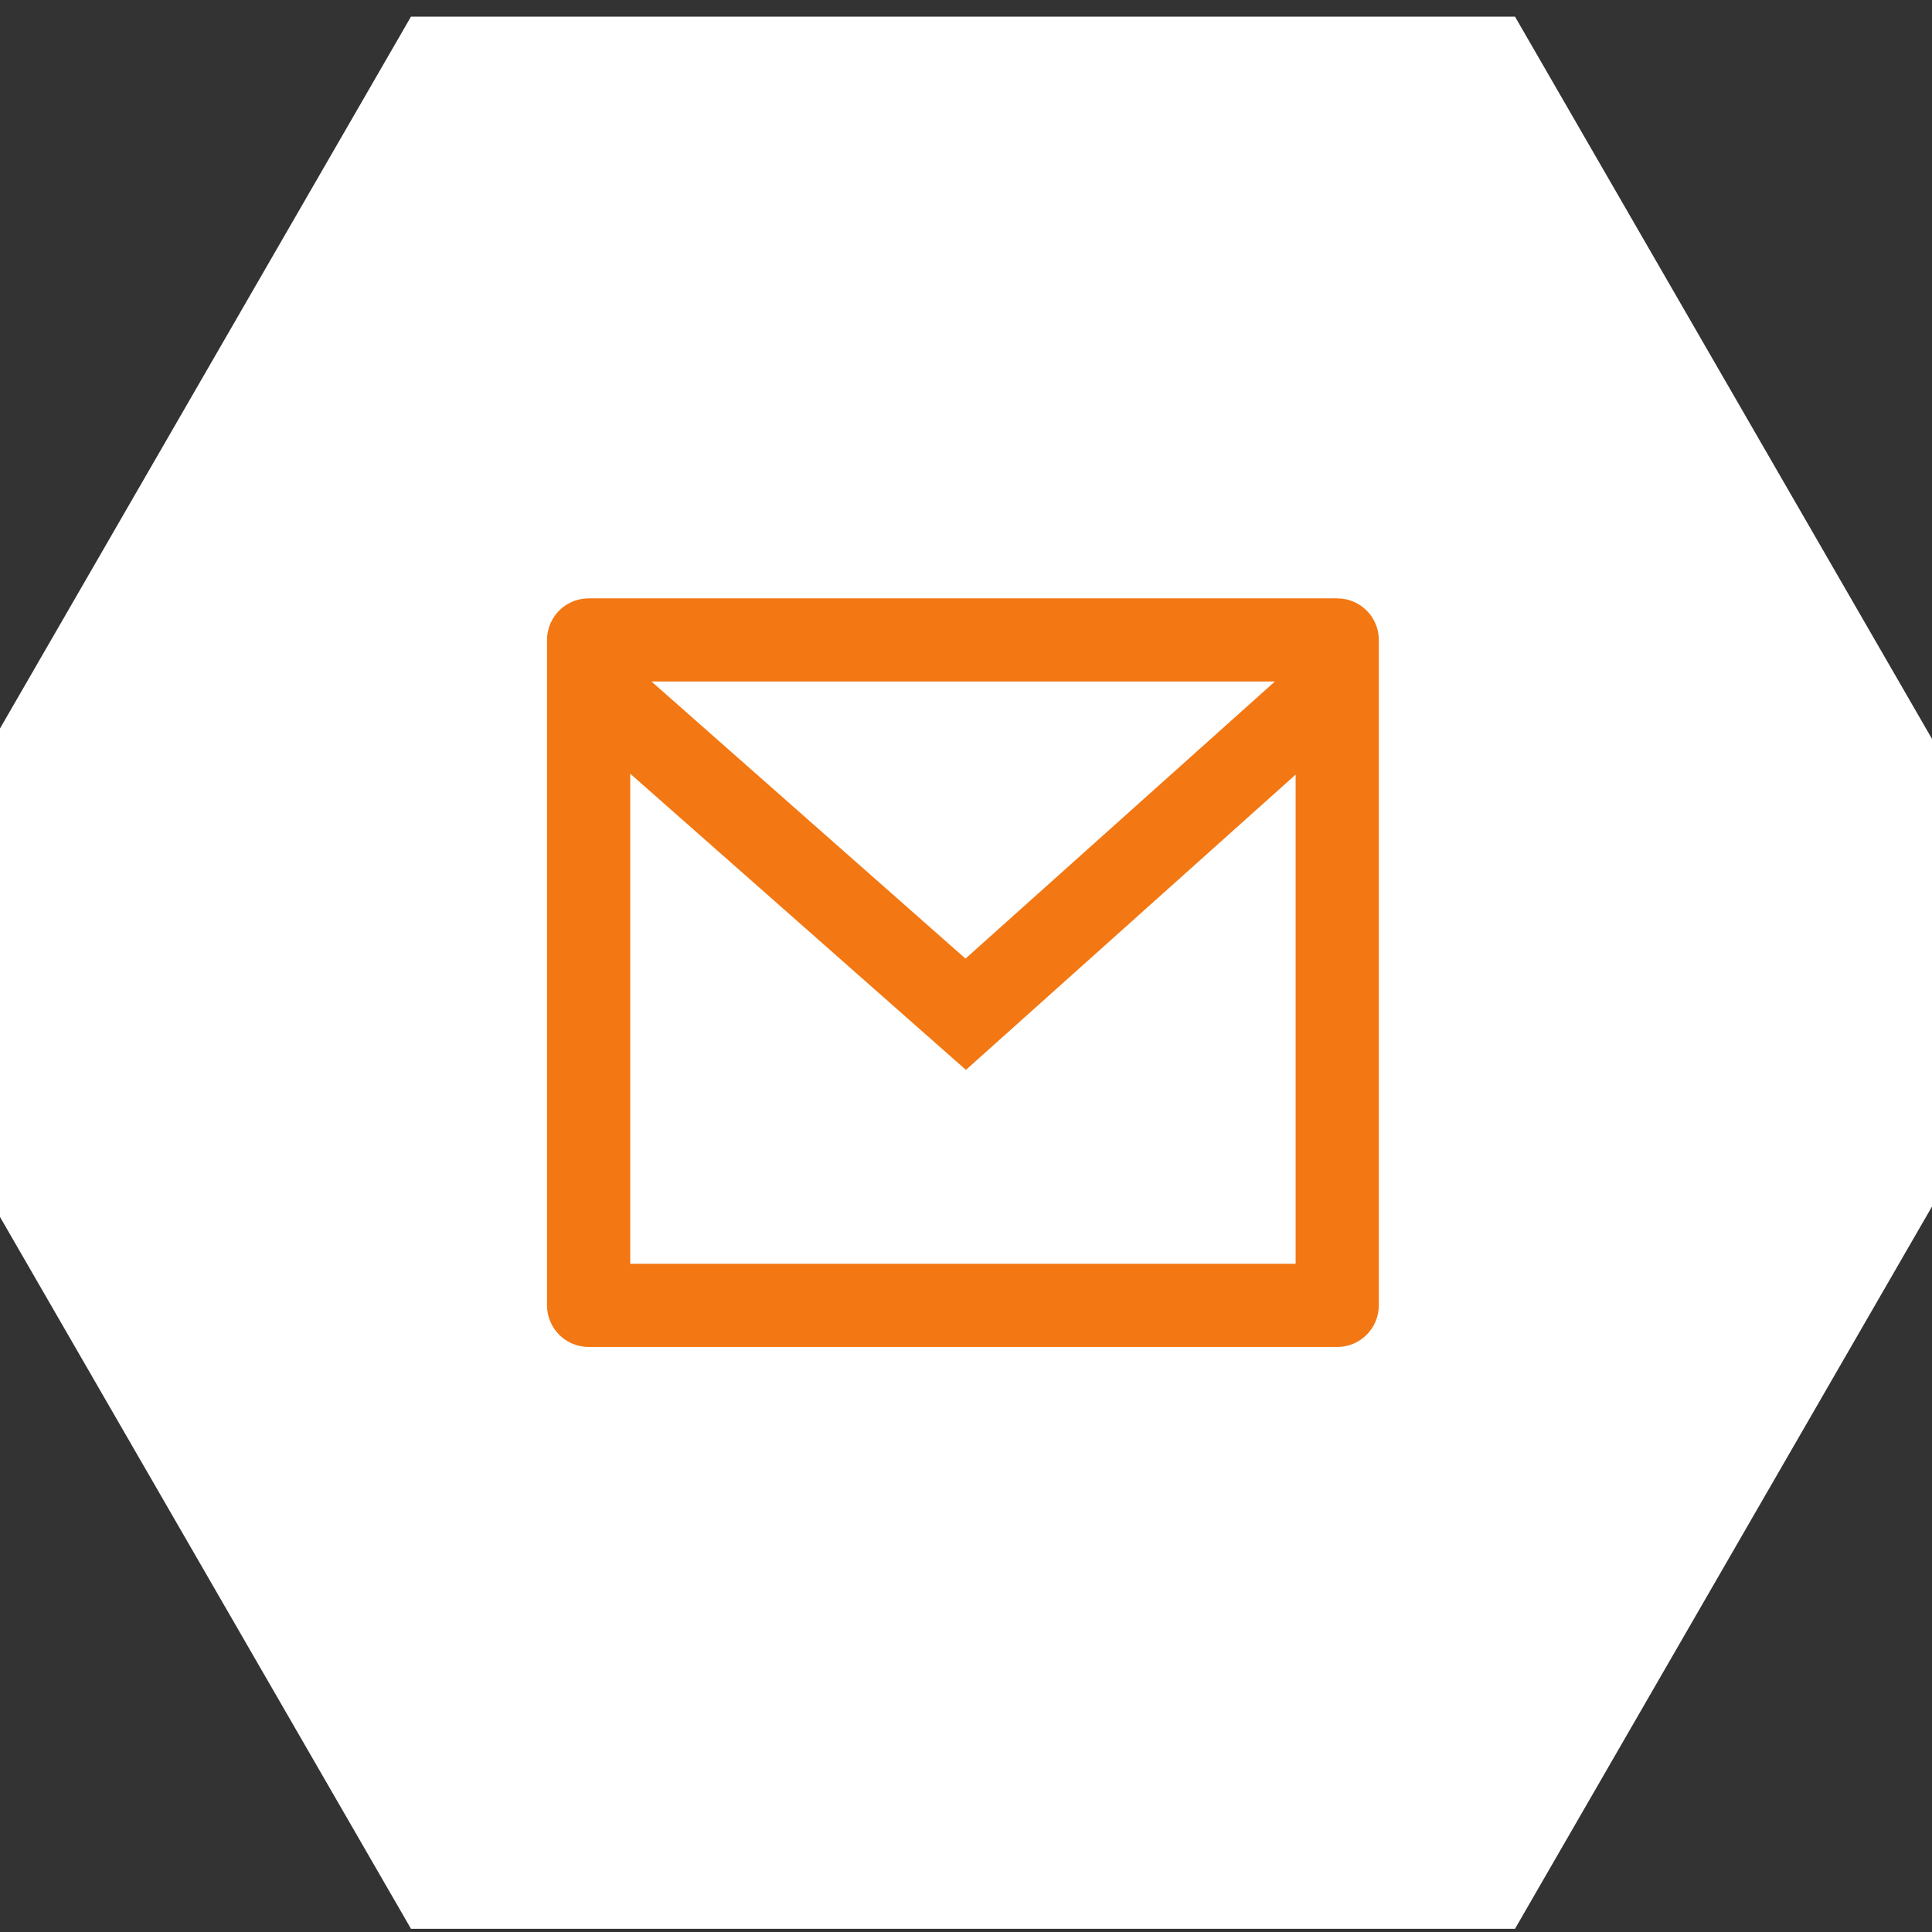
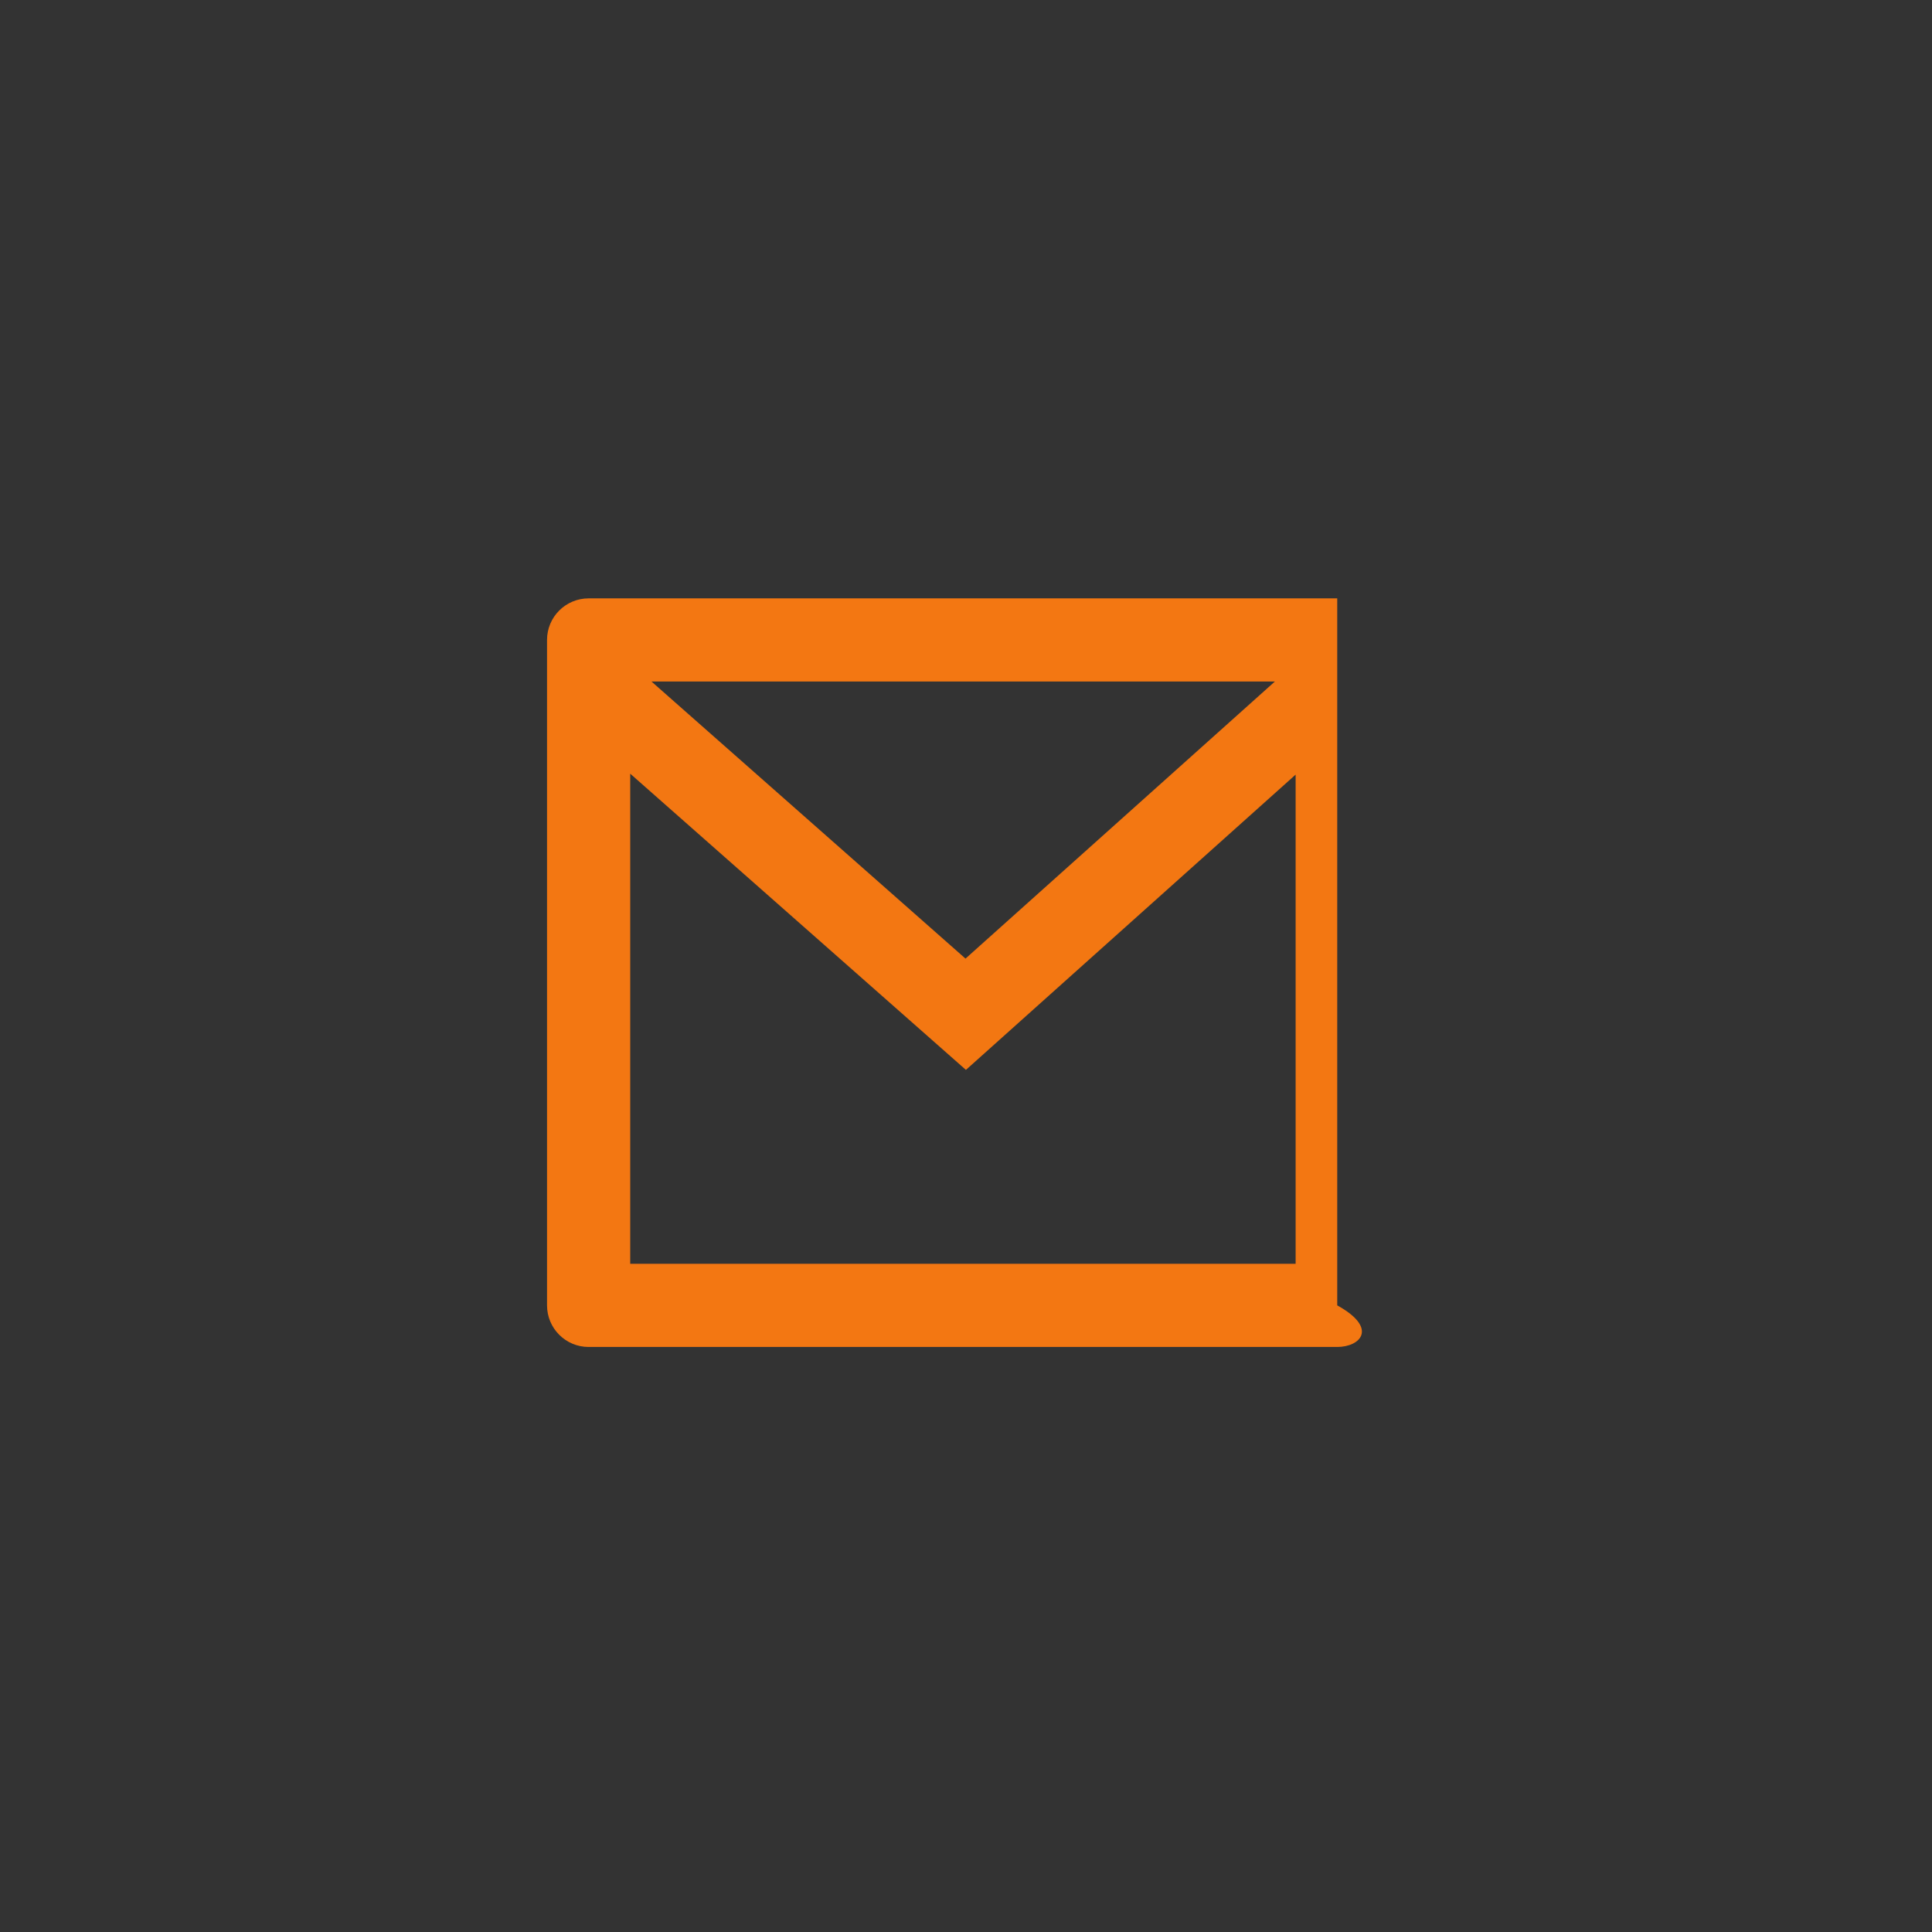
<svg xmlns="http://www.w3.org/2000/svg" version="1.1" width="70" height="70" viewBox="0 0 70 70">
  <rect x="0" y="0" width="70" height="70" fill="#333333" stroke="none" />
  <svg width="81" height="70" viewBox="0 0 81 70" fill="none" x="-6" y="0">
-     <path d="M60.891 0.602L80.891 35.243L60.891 69.884H20.891L0.891 35.243L20.891 0.602L60.891 0.602Z" fill="white" />
-     <path d="M27.327 21.68H54.45C55.282 21.68 55.957 22.354 55.957 23.186V47.296C55.957 48.128 55.282 48.803 54.45 48.803H27.327C26.495 48.803 25.82 48.128 25.82 47.296V23.186C25.82 22.354 26.495 21.68 27.327 21.68ZM52.943 28.066L40.997 38.764L28.834 28.032V45.789H52.943V28.066ZM29.605 24.693L40.982 34.732L52.191 24.693H29.605Z" fill="#F37712" />
+     <path d="M27.327 21.68H54.45V47.296C55.957 48.128 55.282 48.803 54.45 48.803H27.327C26.495 48.803 25.82 48.128 25.82 47.296V23.186C25.82 22.354 26.495 21.68 27.327 21.68ZM52.943 28.066L40.997 38.764L28.834 28.032V45.789H52.943V28.066ZM29.605 24.693L40.982 34.732L52.191 24.693H29.605Z" fill="#F37712" />
  </svg>
</svg>